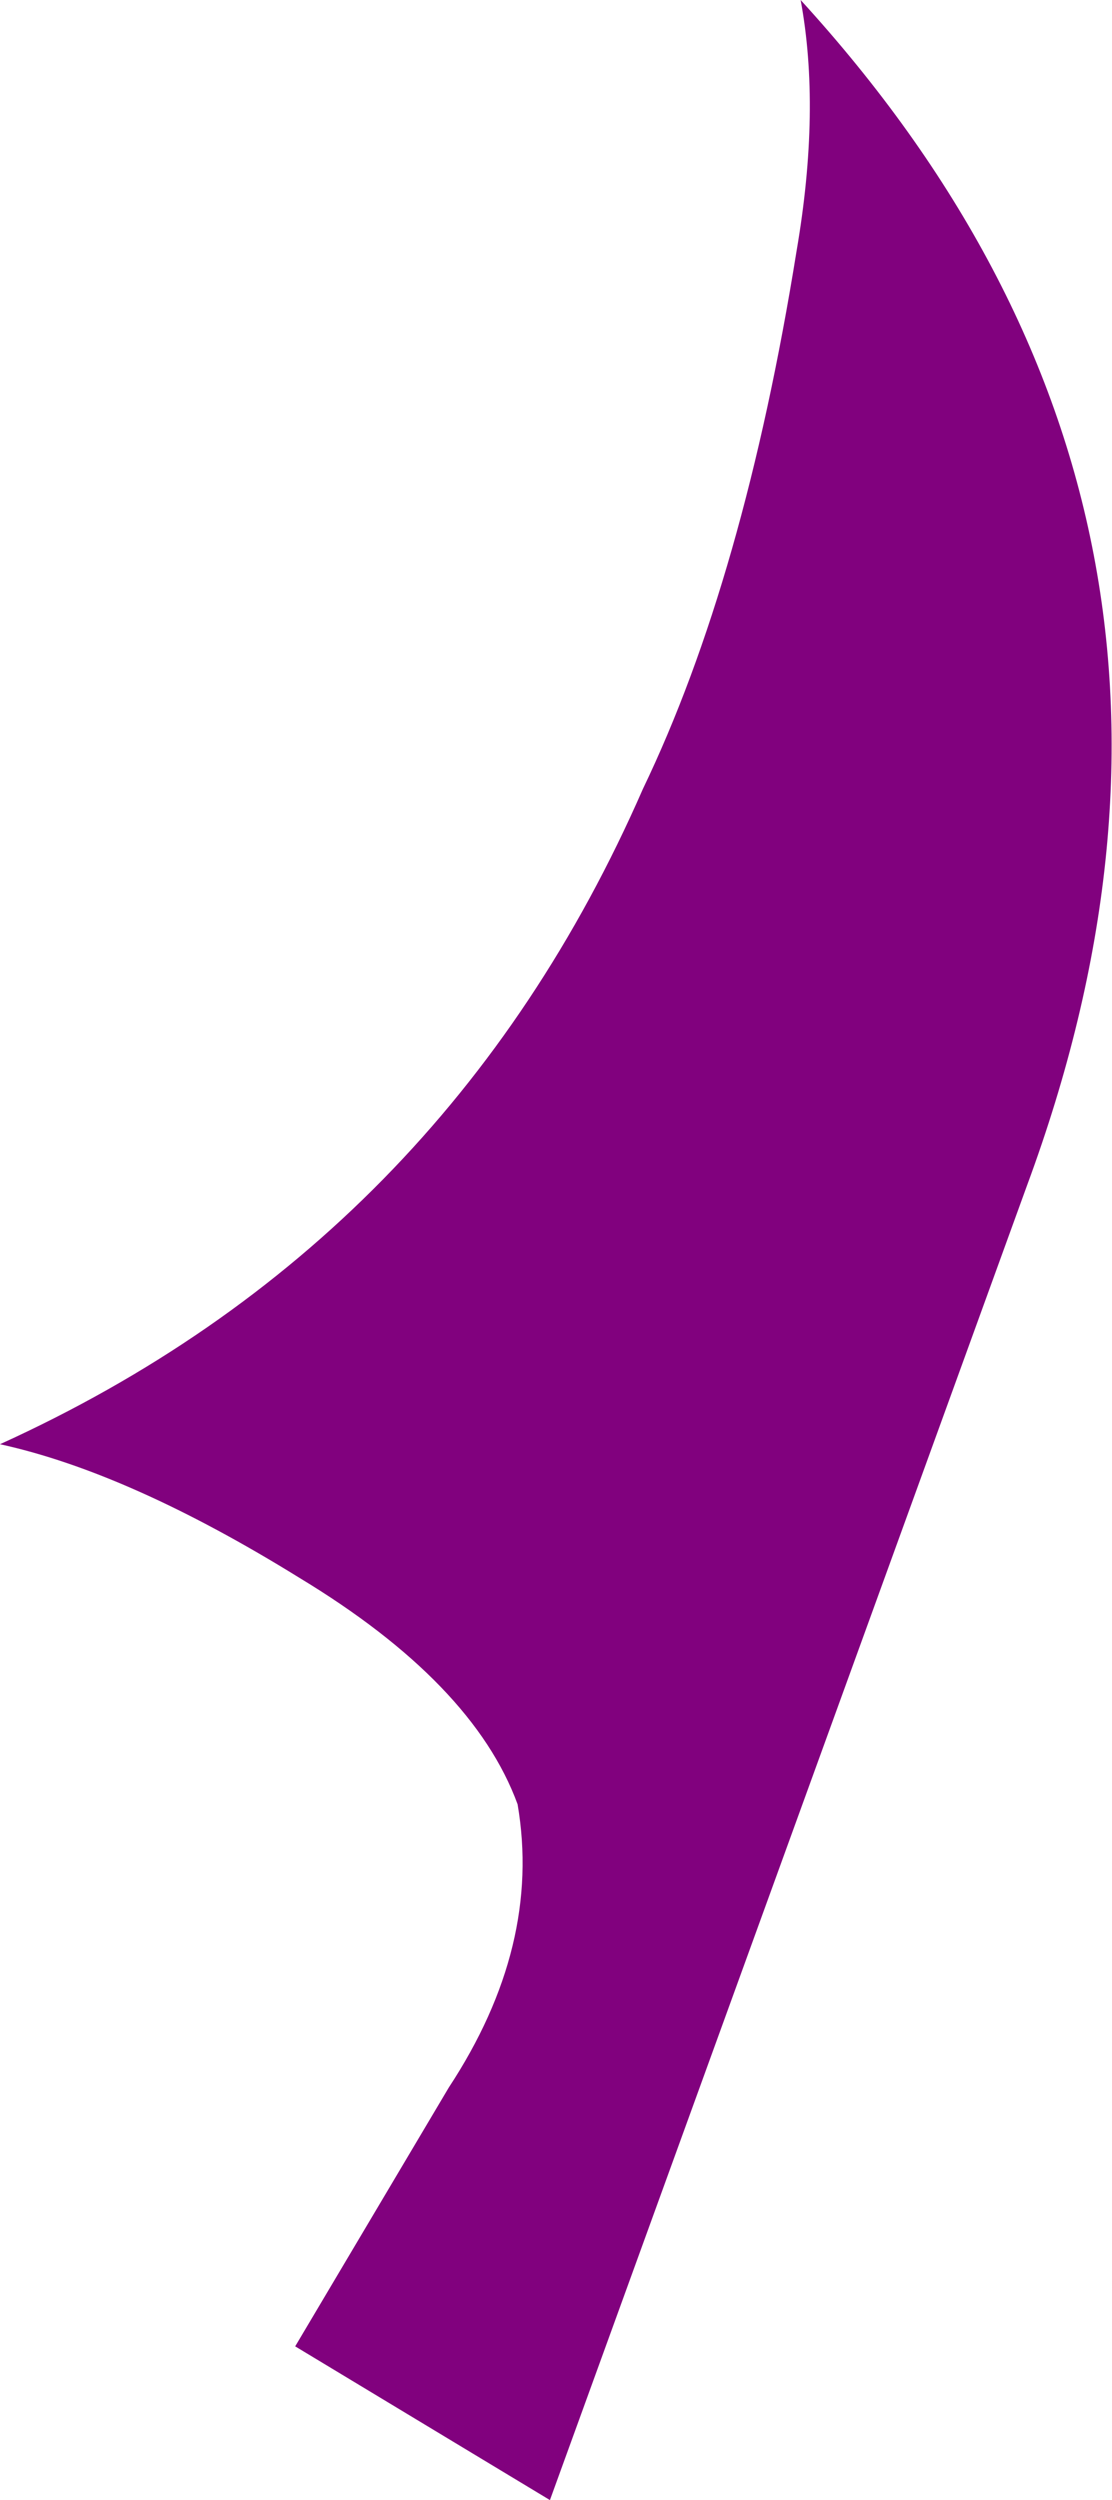
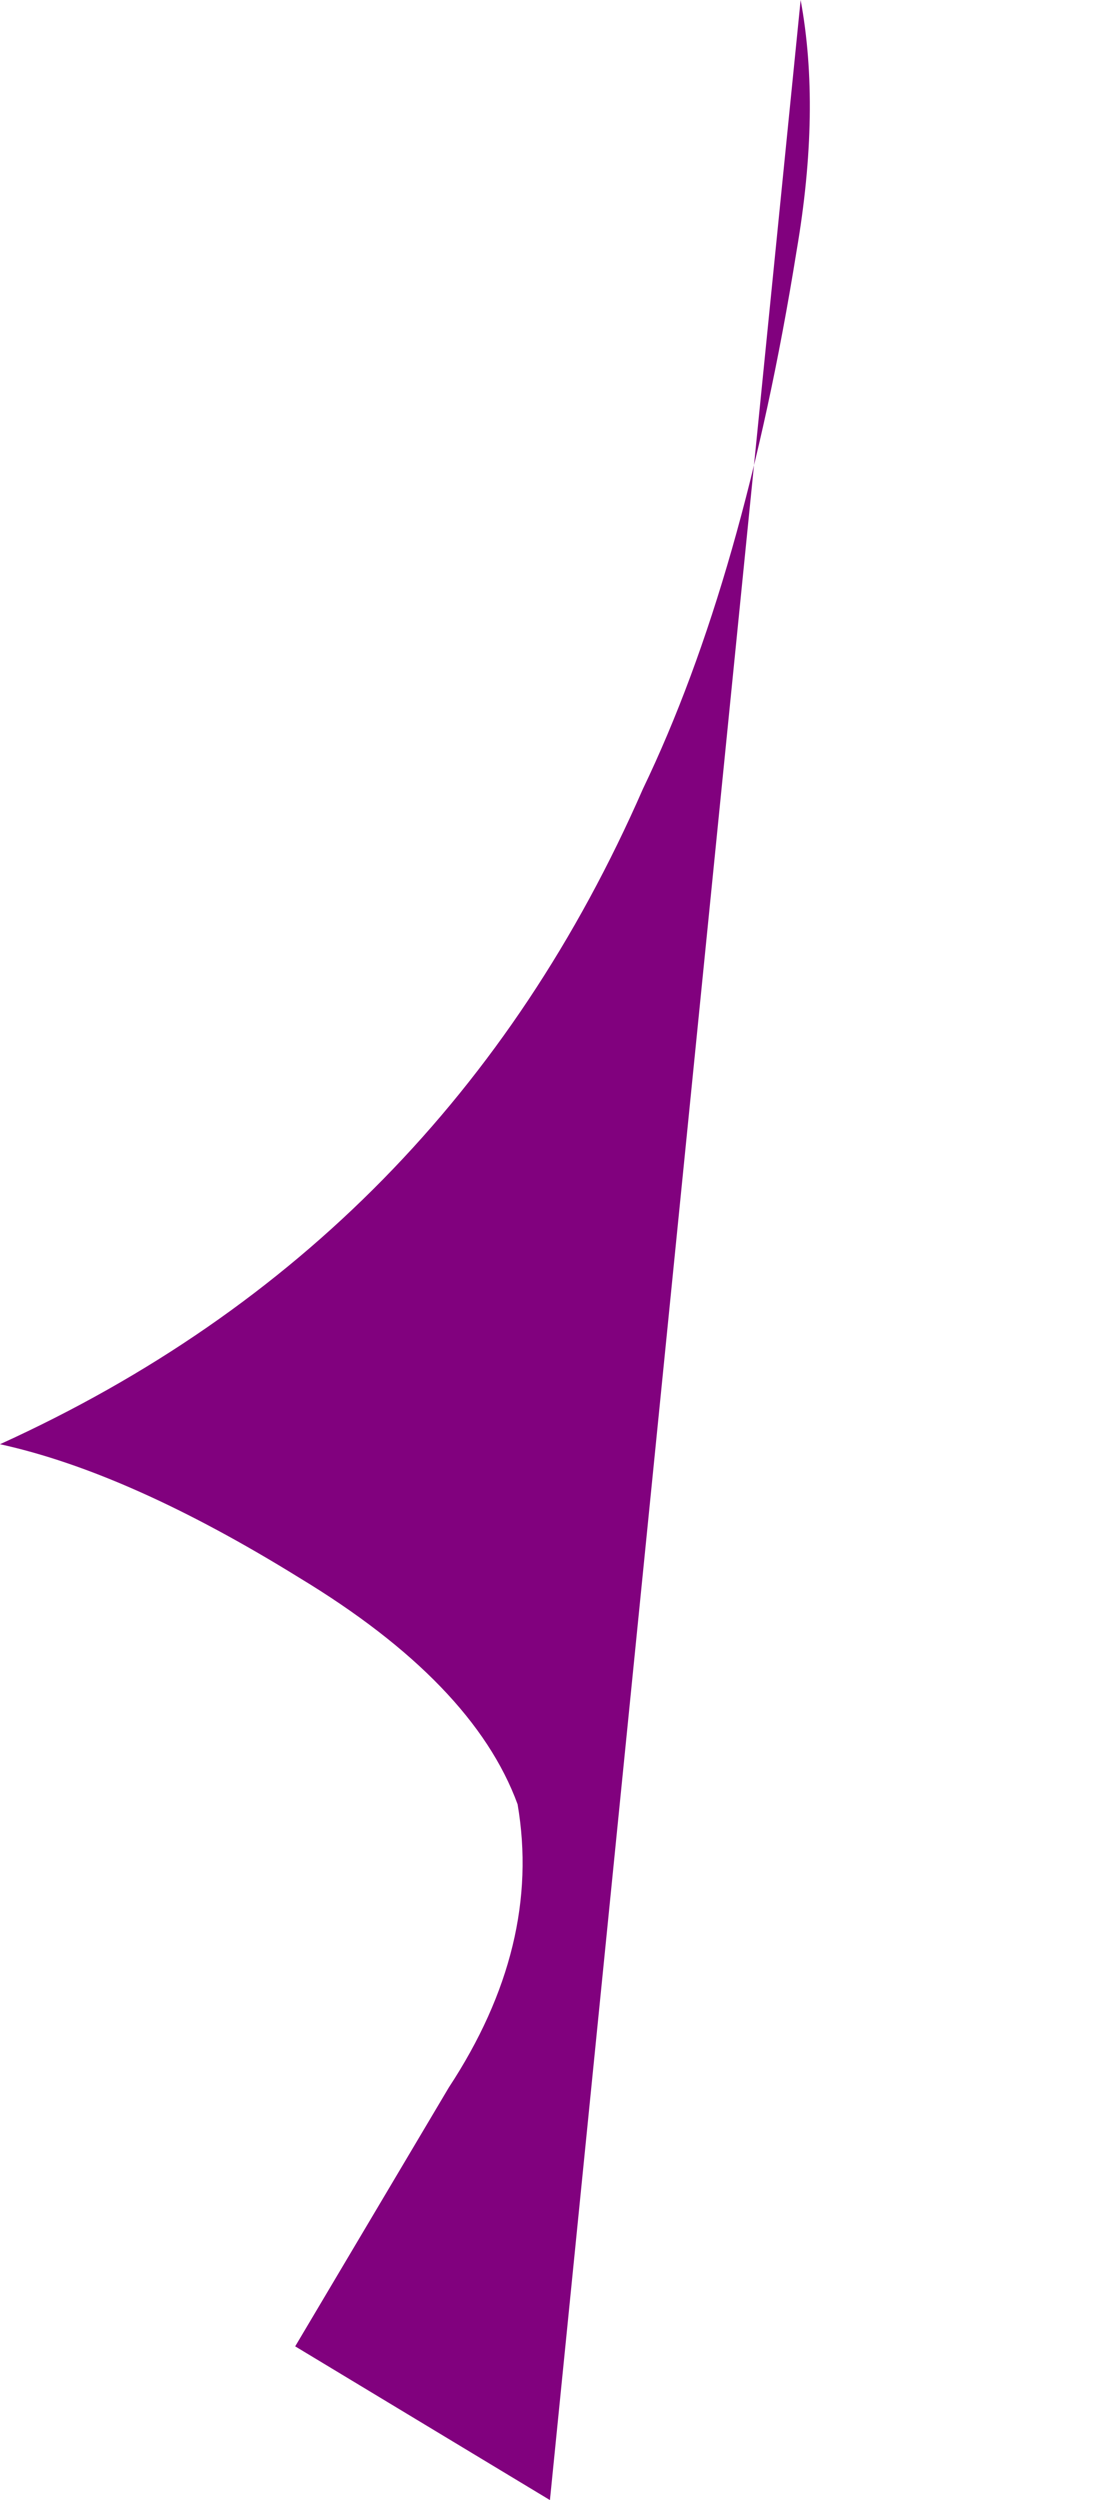
<svg xmlns="http://www.w3.org/2000/svg" height="30.9px" width="13.75px">
  <g transform="matrix(1.0, 0.0, 0.0, 1.0, 0.0, -2.85)">
-     <path d="M9.9 2.85 Q15.75 9.25 12.7 17.5 L6.8 33.75 3.65 31.85 5.55 28.65 Q6.7 26.9 6.4 25.15 5.85 23.65 3.7 22.35 1.6 21.05 0.0 20.7 5.5 18.2 7.95 12.6 9.2 10.0 9.85 5.95 10.15 4.2 9.9 2.85" fill="#81017e" fill-rule="evenodd" stroke="none" />
+     <path d="M9.9 2.85 L6.8 33.75 3.65 31.85 5.55 28.65 Q6.7 26.9 6.4 25.15 5.85 23.65 3.7 22.35 1.6 21.05 0.0 20.7 5.5 18.2 7.95 12.6 9.2 10.0 9.85 5.95 10.15 4.2 9.9 2.85" fill="#81017e" fill-rule="evenodd" stroke="none" />
  </g>
</svg>